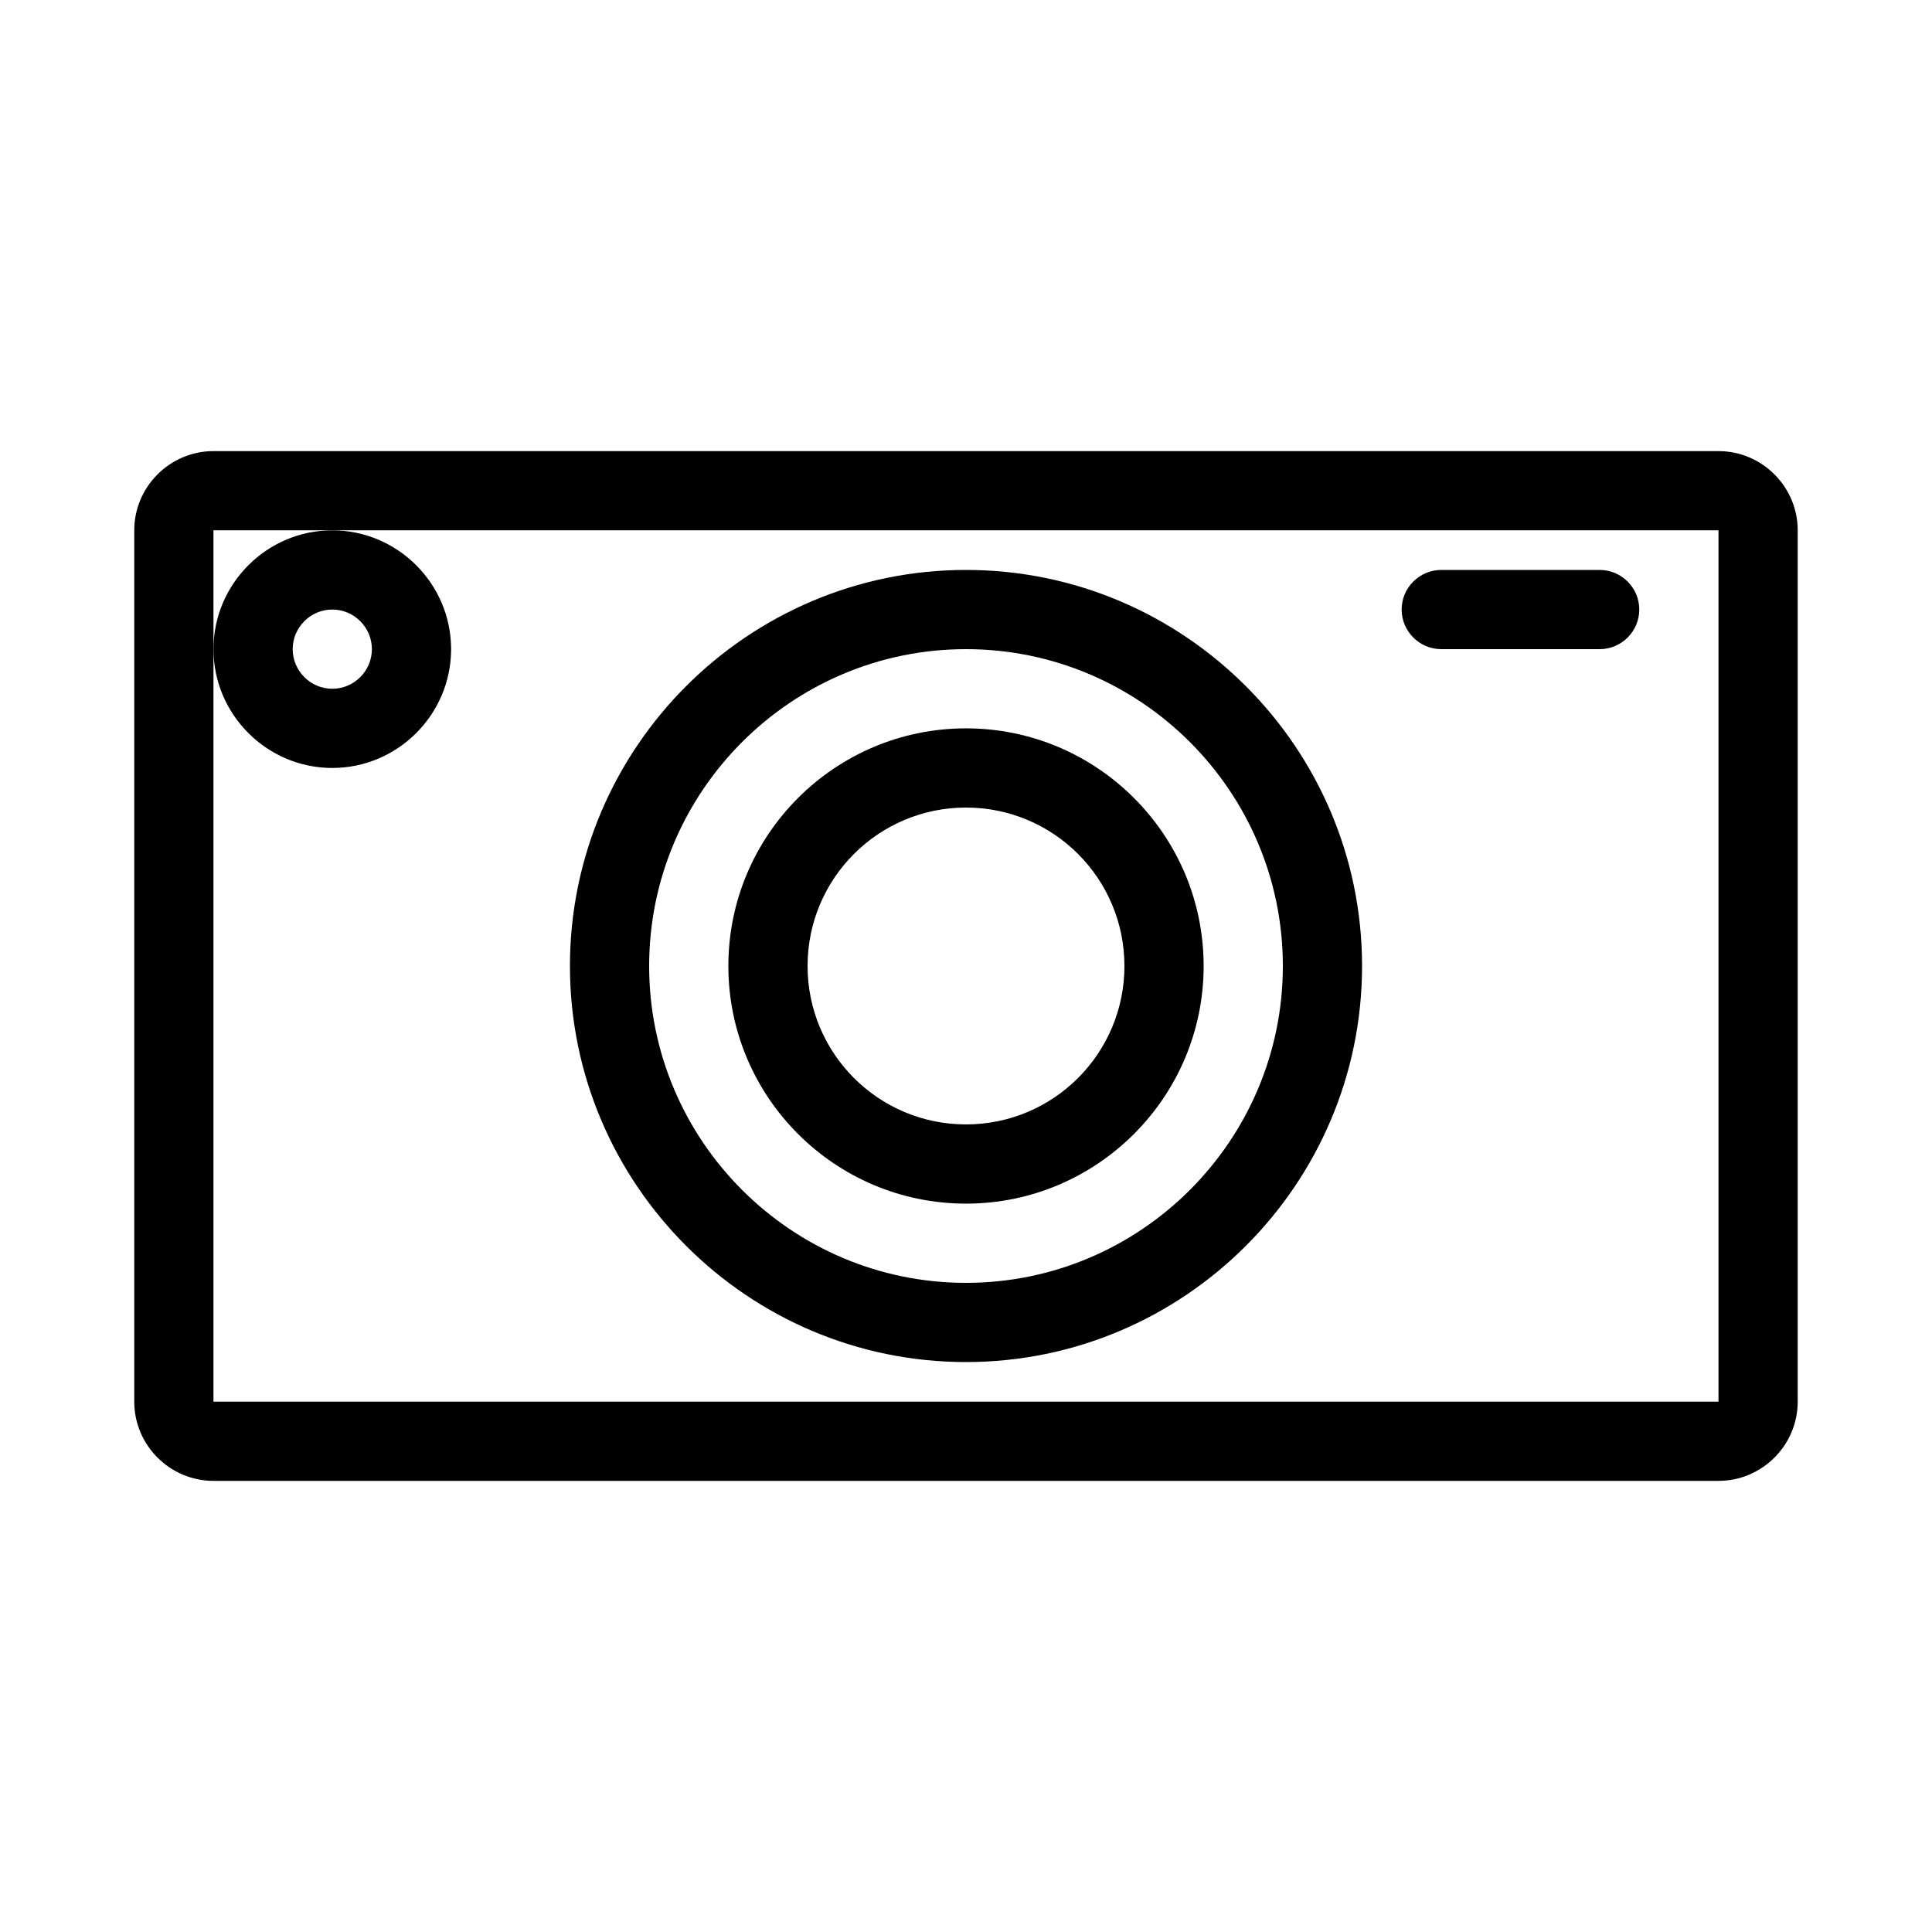
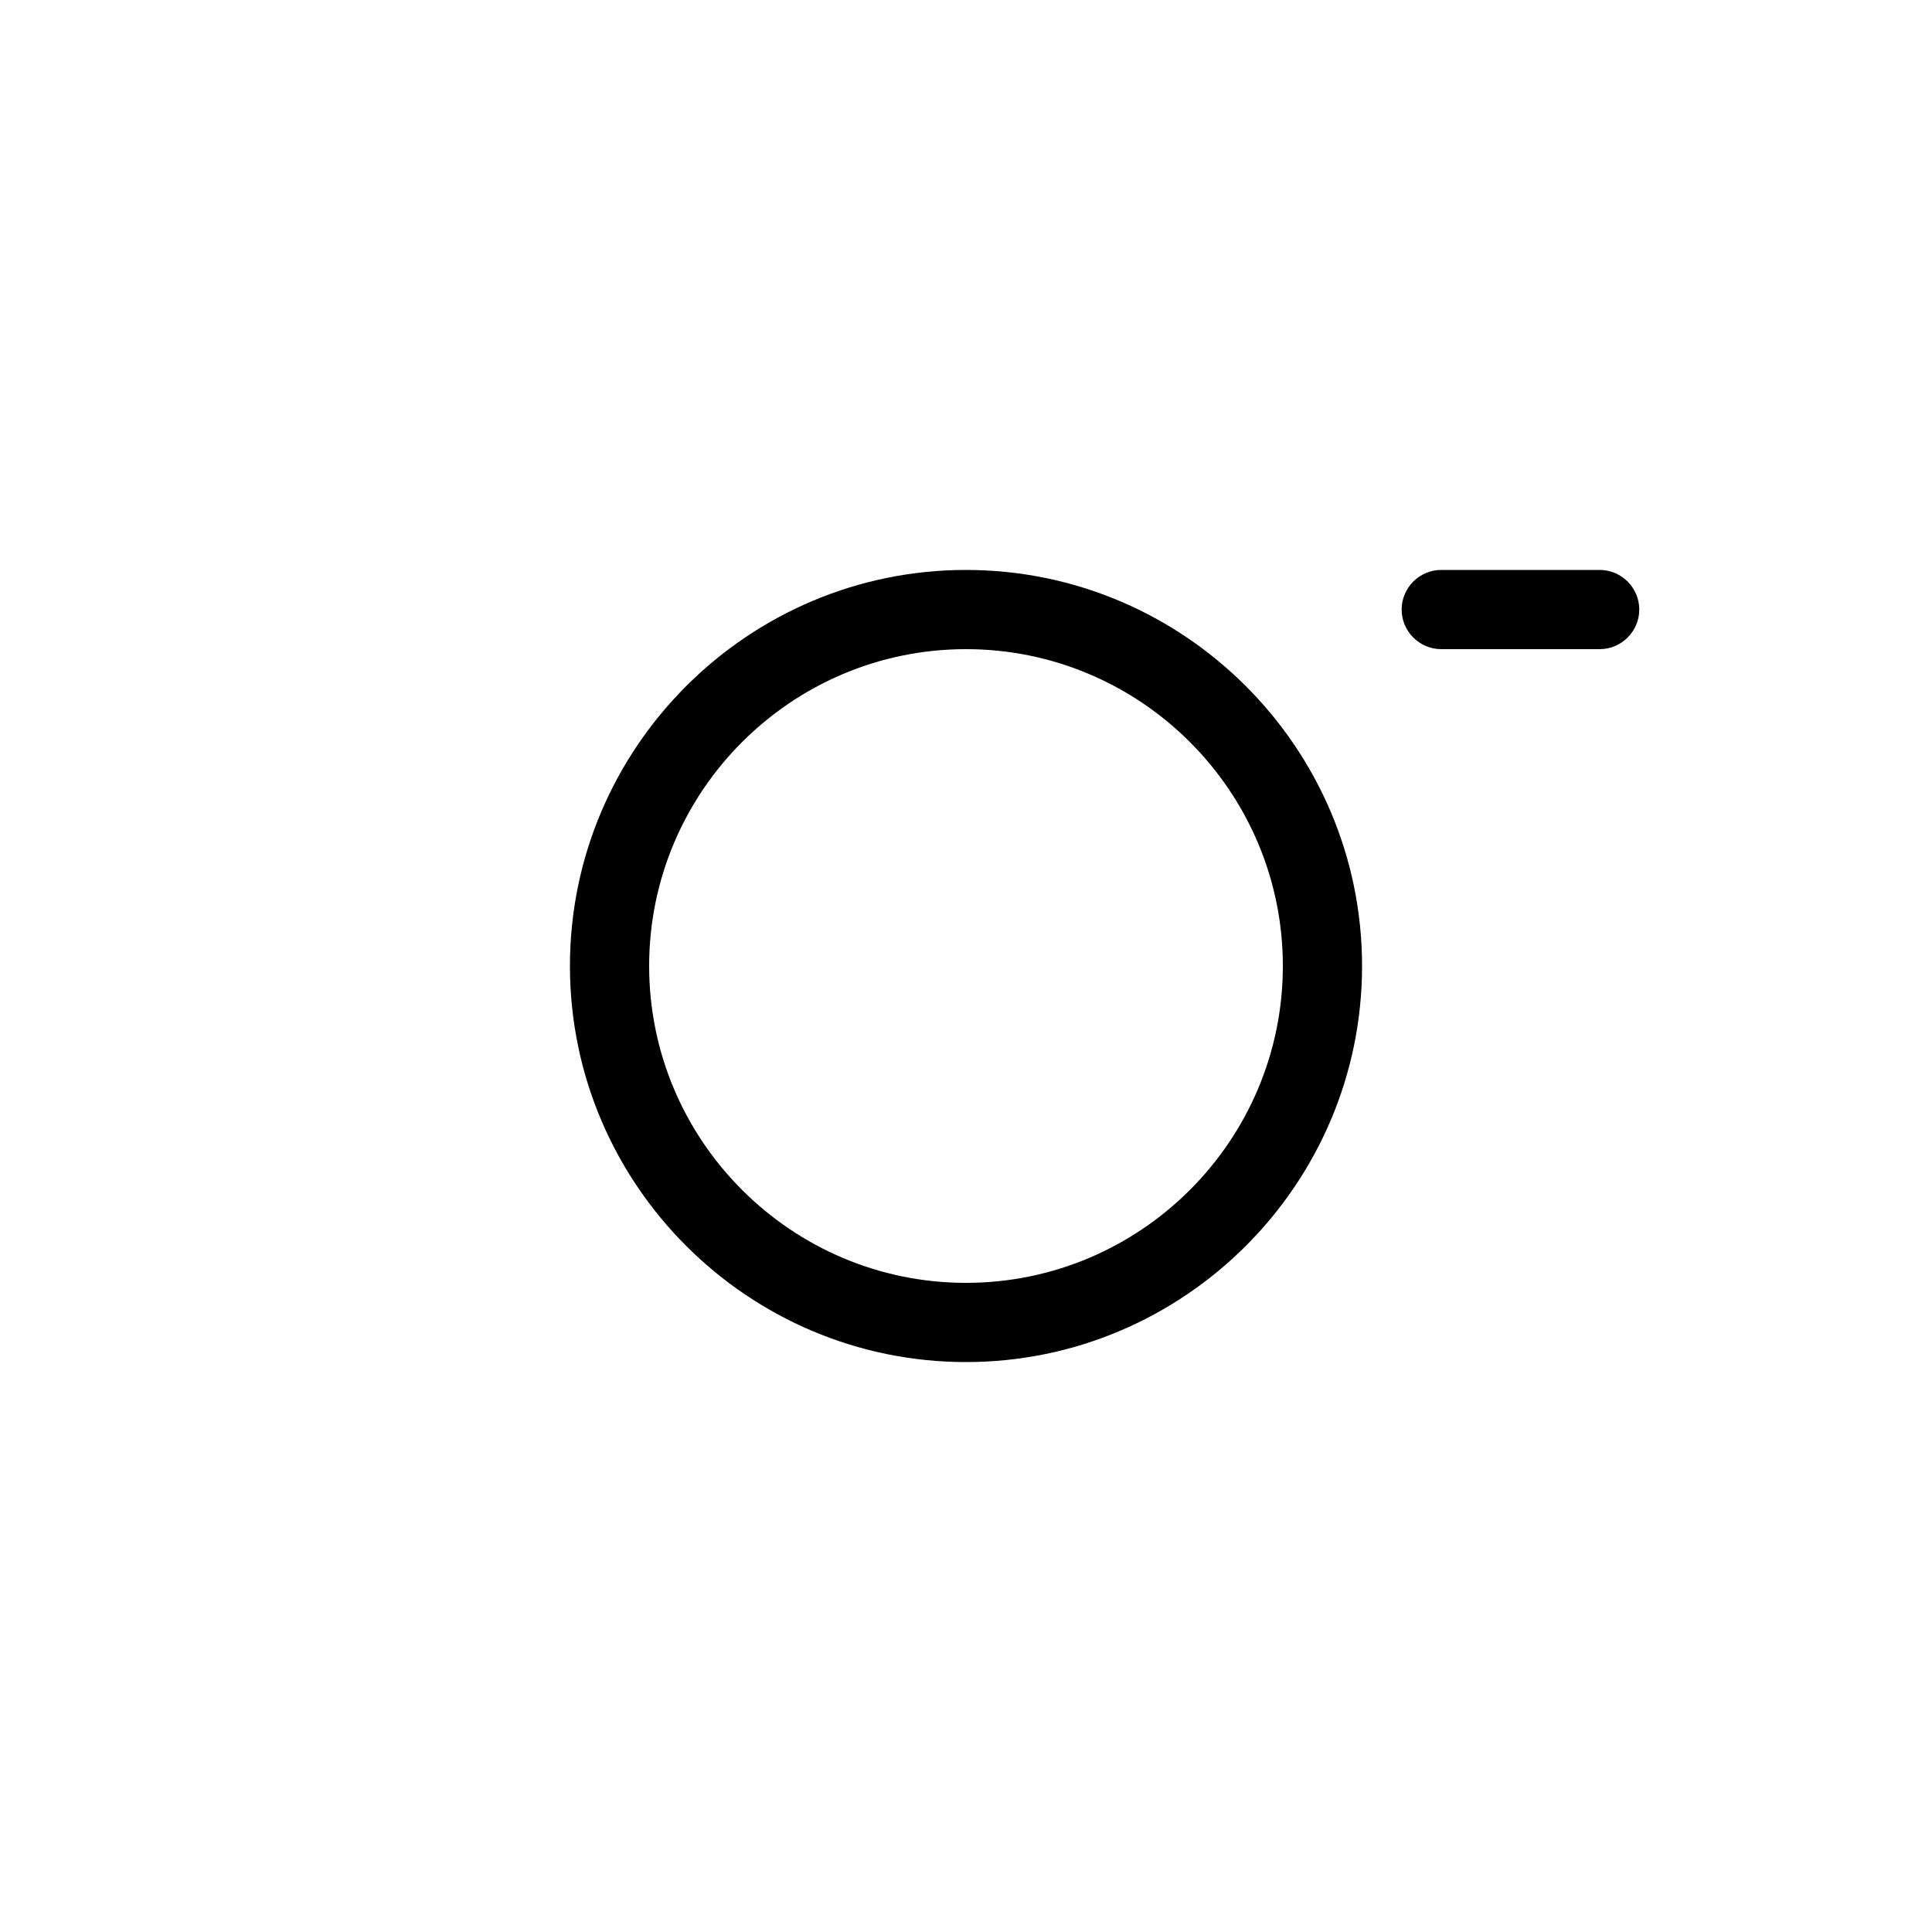
<svg xmlns="http://www.w3.org/2000/svg" fill="#000000" width="800px" height="800px" version="1.1" viewBox="144 144 512 512">
  <g>
-     <path d="m599.42 263.55h-398.85c-11.547 0-20.992 9.445-20.992 20.992v230.91c0 11.547 9.445 20.992 20.992 20.992h398.85c11.547 0 20.992-9.445 20.992-20.992v-230.91c0-11.547-9.445-20.992-20.992-20.992zm-398.85 251.9v-230.91h398.85v230.91z" />
    <path d="m400 295.04c-57.832 0-104.96 47.129-104.96 104.96s47.129 104.96 104.96 104.96 104.96-47.129 104.96-104.96c-0.004-57.836-47.129-104.96-104.96-104.96zm0 188.93c-46.289 0-83.969-37.68-83.969-83.969 0-46.289 37.68-83.969 83.969-83.969s83.969 37.68 83.969 83.969c-0.004 46.289-37.684 83.969-83.969 83.969z" />
-     <path d="m232.06 347.52c17.32 0 31.488-14.168 31.488-31.488s-14.168-31.488-31.488-31.488-31.488 14.168-31.488 31.488c0 17.316 14.168 31.488 31.488 31.488zm0-41.984c5.773 0 10.496 4.723 10.496 10.496s-4.723 10.496-10.496 10.496-10.496-4.723-10.496-10.496 4.723-10.496 10.496-10.496z" />
-     <path d="m400 337.02c-34.742 0-62.977 28.234-62.977 62.977s28.234 62.977 62.977 62.977 62.977-28.234 62.977-62.977-28.234-62.977-62.977-62.977zm0 104.96c-23.195 0-41.984-18.789-41.984-41.984s18.789-41.984 41.984-41.984 41.984 18.789 41.984 41.984-18.789 41.984-41.984 41.984z" />
    <path d="m567.93 295.04h-41.984c-5.773 0-10.496 4.723-10.496 10.496 0 5.773 4.723 10.496 10.496 10.496h41.984c5.773 0 10.496-4.723 10.496-10.496 0-5.773-4.723-10.496-10.496-10.496z" />
  </g>
</svg>